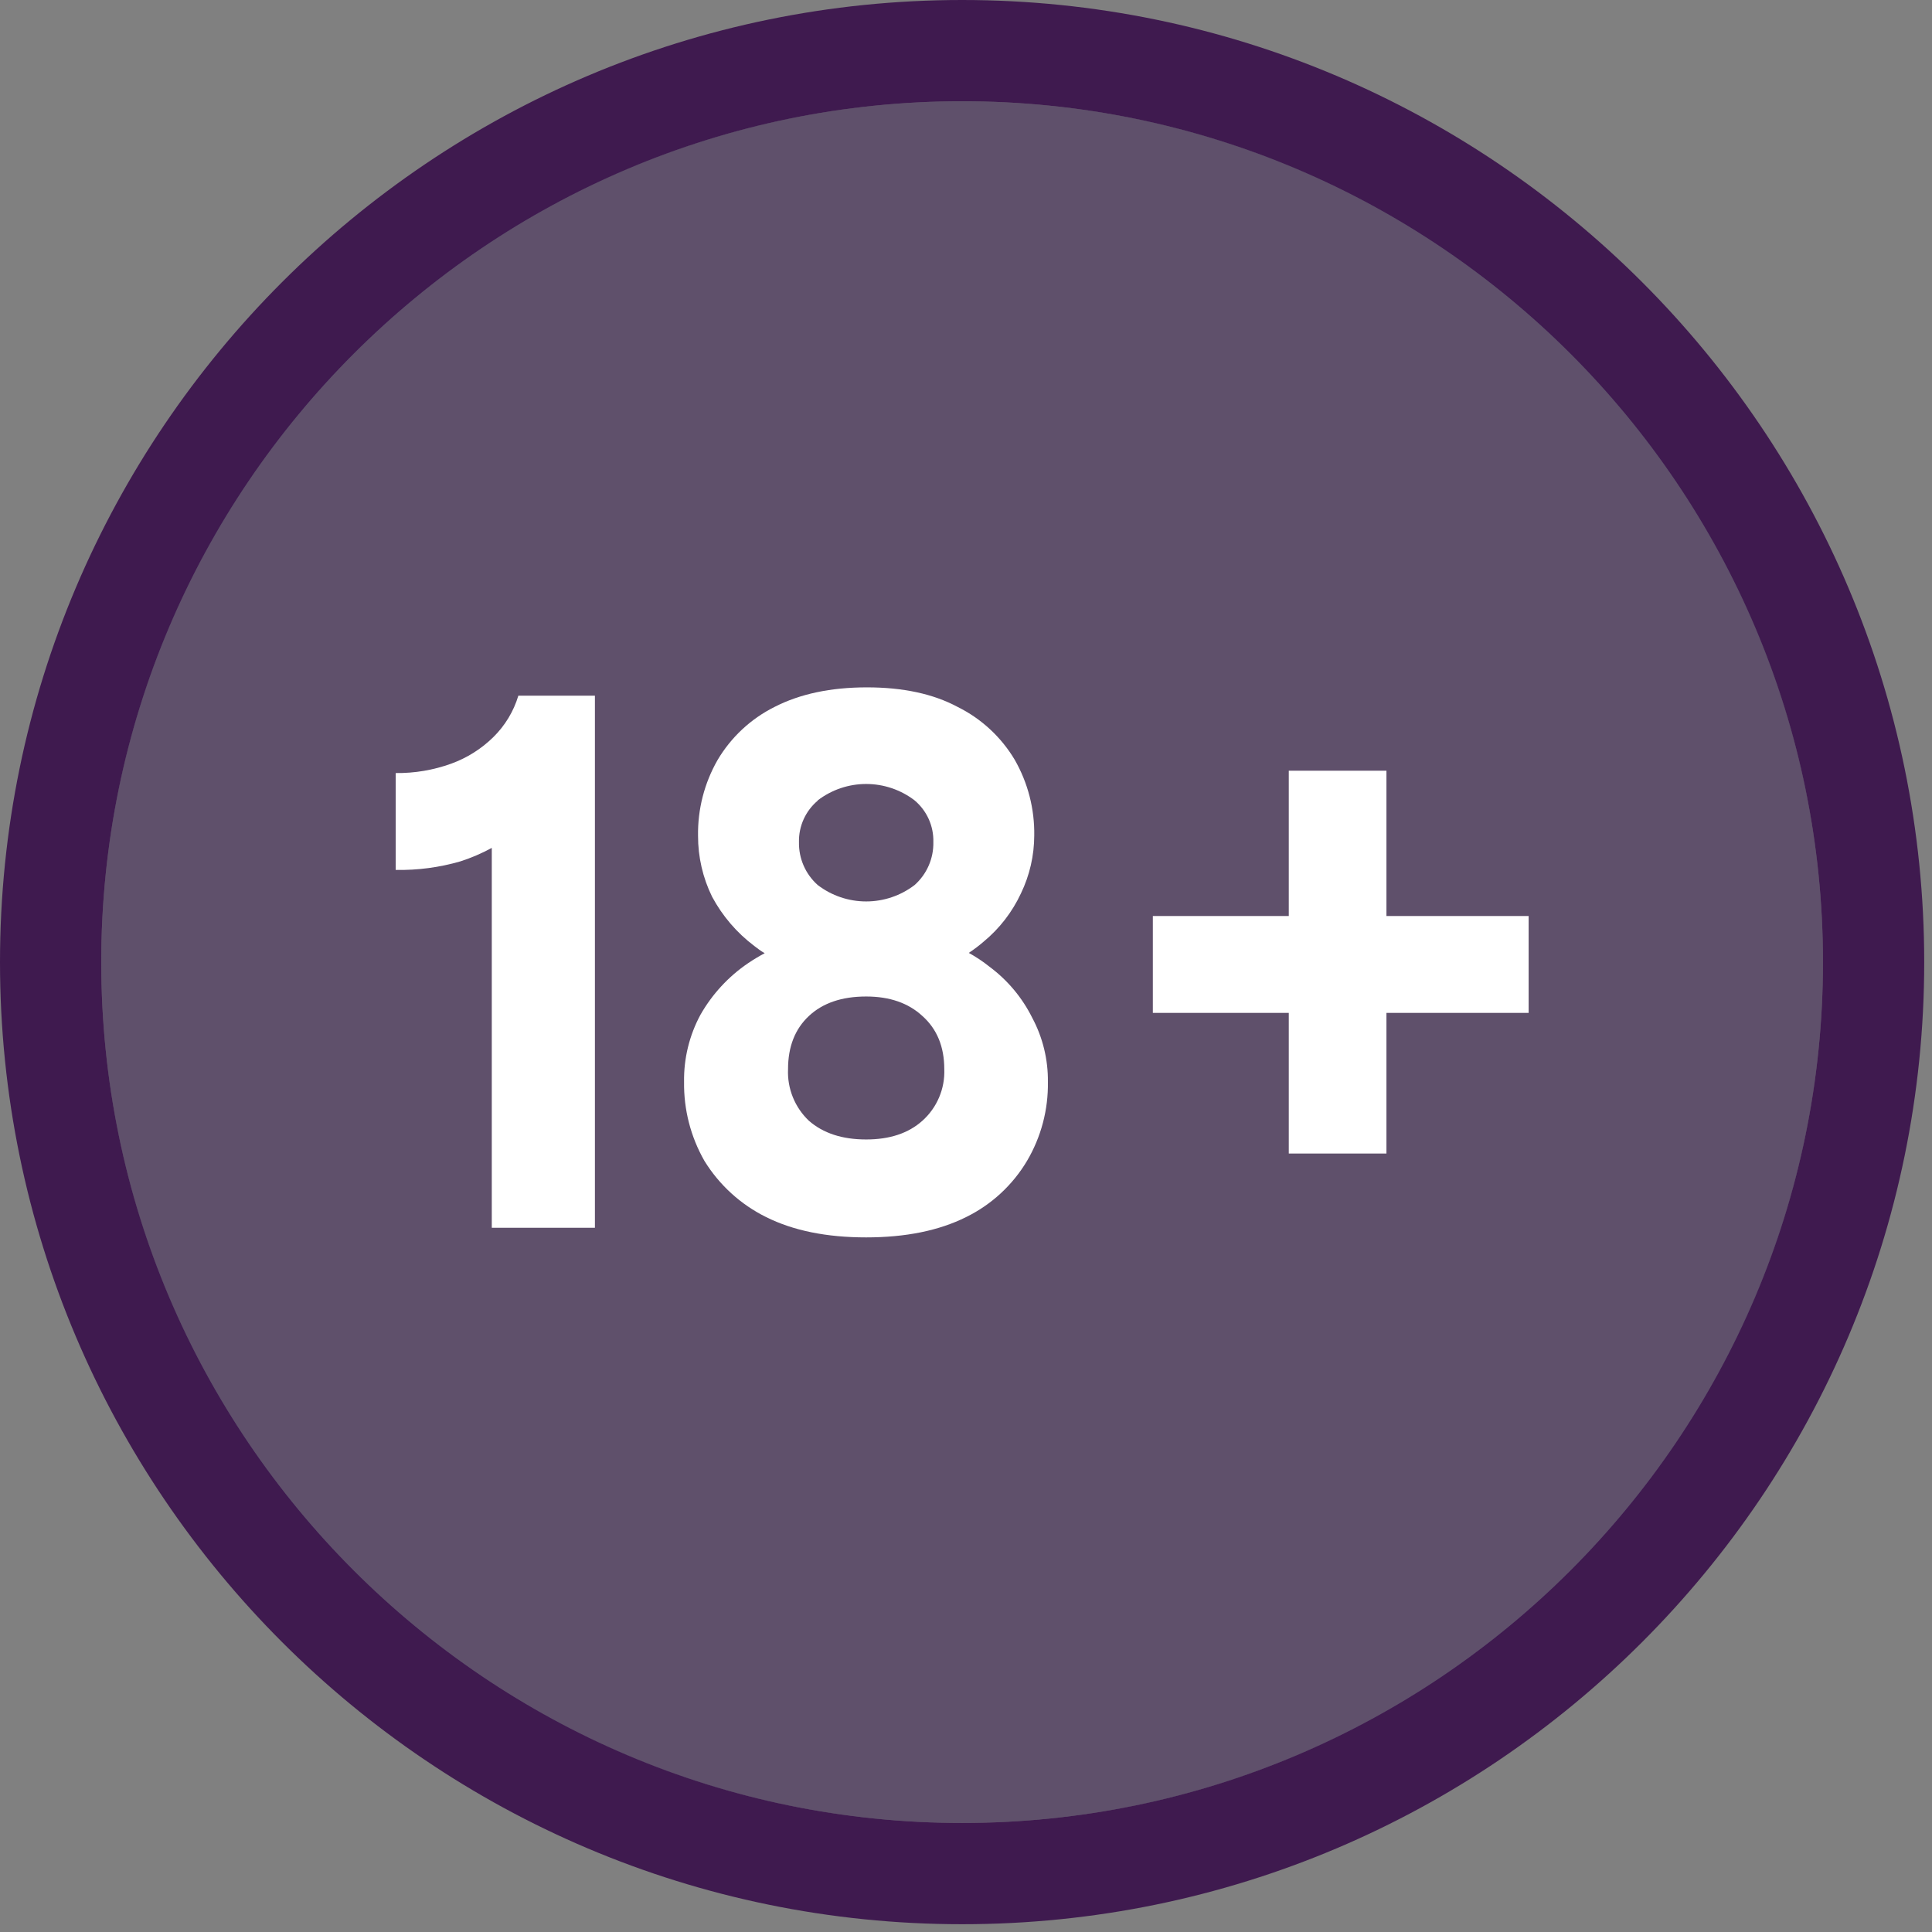
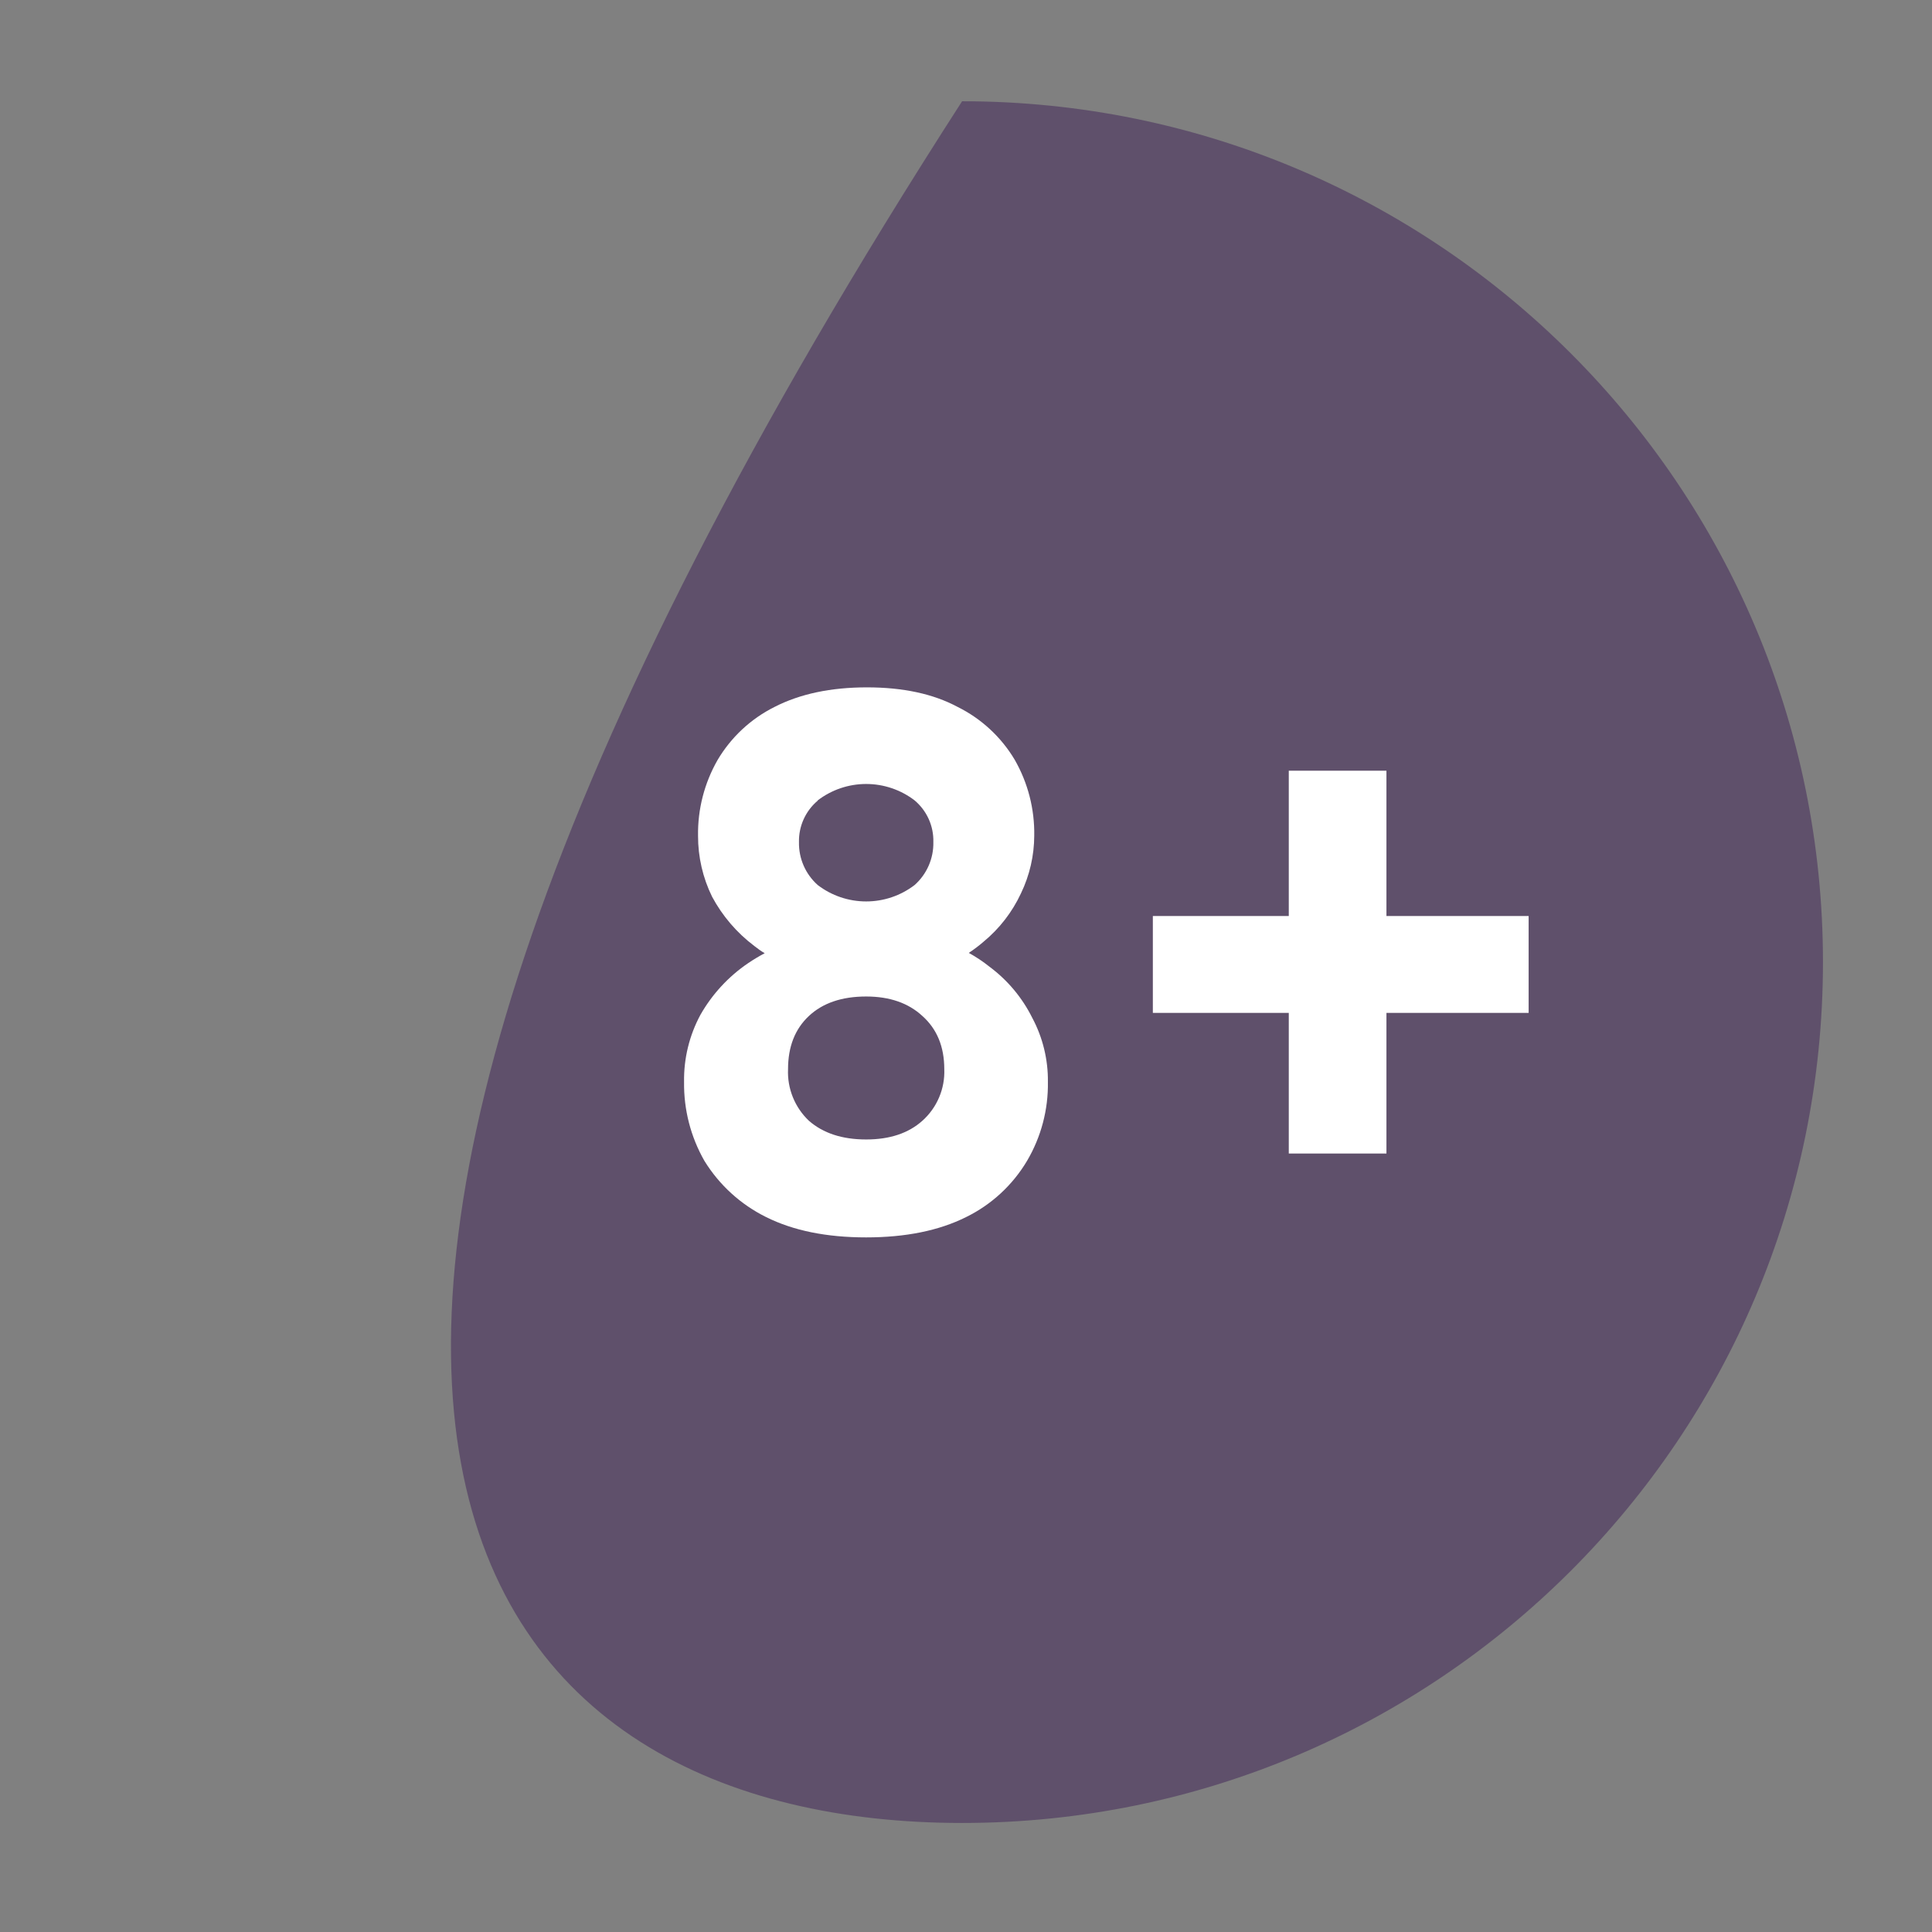
<svg xmlns="http://www.w3.org/2000/svg" width="108" height="108" viewBox="0 0 108 108" fill="none">
  <rect x="0" y="0" width="108" height="108" fill="#808080" stroke="none" />
-   <path d="M53.783 0C24.125 0 0 24.125 0 53.783C0 83.44 24.125 107.565 53.783 107.565C83.44 107.565 107.565 83.44 107.565 53.783C107.565 24.125 83.44 0 53.783 0ZM53.783 101.905C27.249 101.905 5.66 80.316 5.66 53.783C5.66 27.249 27.249 5.66 53.783 5.66C80.316 5.66 101.905 27.249 101.905 53.783C101.905 80.316 80.316 101.905 53.783 101.905Z" fill="#3F1A4F" />
-   <path d="M53.782 101.905C80.36 101.905 101.905 80.36 101.905 53.783C101.905 27.205 80.36 5.66 53.782 5.66C27.205 5.66 5.66 27.205 5.66 53.783C5.66 80.36 27.205 101.905 53.782 101.905Z" fill="#331050" fill-opacity="0.42" />
+   <path d="M53.782 101.905C80.36 101.905 101.905 80.36 101.905 53.783C101.905 27.205 80.36 5.66 53.782 5.66C5.66 80.36 27.205 101.905 53.782 101.905Z" fill="#331050" fill-opacity="0.42" />
  <path d="M77.503 43.083H72.044V51.206H64.445V56.621H72.044V64.483H77.503V56.621H85.452V51.206H77.503V43.083Z" fill="white" />
  <path d="M55.32 54.045C54.955 53.753 54.565 53.492 54.155 53.267C54.442 53.079 54.716 52.871 54.976 52.647C55.868 51.913 56.584 50.987 57.072 49.94C57.558 48.931 57.812 47.827 57.815 46.708C57.838 45.223 57.461 43.76 56.723 42.471C55.965 41.199 54.856 40.173 53.529 39.516C52.17 38.788 50.481 38.424 48.463 38.424C46.444 38.424 44.723 38.788 43.301 39.516C41.974 40.178 40.867 41.209 40.112 42.486C39.375 43.775 38.998 45.238 39.021 46.722C39.018 47.903 39.287 49.069 39.807 50.129C40.385 51.206 41.189 52.145 42.165 52.88C42.349 53.023 42.544 53.171 42.747 53.285C42.429 53.454 42.12 53.64 41.822 53.841C40.725 54.585 39.813 55.572 39.157 56.724C38.535 57.876 38.219 59.169 38.24 60.48C38.218 62.025 38.61 63.548 39.376 64.891C40.208 66.242 41.403 67.332 42.826 68.035C44.34 68.792 46.203 69.171 48.416 69.171C50.629 69.171 52.492 68.792 54.007 68.035C55.423 67.34 56.607 66.247 57.413 64.891C58.2 63.556 58.603 62.029 58.578 60.48C58.593 59.231 58.292 57.999 57.704 56.898C57.145 55.773 56.328 54.795 55.32 54.045ZM45.711 44.742C46.489 44.147 47.44 43.825 48.419 43.825C49.398 43.825 50.35 44.147 51.127 44.742C51.465 45.027 51.735 45.384 51.917 45.787C52.098 46.191 52.187 46.63 52.175 47.072C52.185 47.524 52.096 47.973 51.915 48.388C51.734 48.803 51.465 49.173 51.127 49.474C50.35 50.069 49.398 50.391 48.419 50.391C47.44 50.391 46.489 50.069 45.711 49.474C45.373 49.173 45.104 48.803 44.923 48.388C44.742 47.973 44.654 47.524 44.663 47.072C44.654 46.632 44.743 46.196 44.925 45.795C45.106 45.395 45.375 45.04 45.711 44.757V44.742ZM51.564 62.649C50.787 63.347 49.739 63.697 48.419 63.697C47.08 63.697 46.012 63.347 45.216 62.649C44.827 62.28 44.522 61.831 44.321 61.334C44.12 60.837 44.028 60.302 44.052 59.766C44.052 58.514 44.44 57.524 45.216 56.796C45.993 56.068 47.06 55.705 48.419 55.705C49.729 55.705 50.778 56.068 51.564 56.796C52.379 57.524 52.786 58.514 52.786 59.766C52.807 60.307 52.709 60.846 52.497 61.344C52.286 61.842 51.967 62.288 51.564 62.649Z" fill="white" />
-   <path d="M27.578 41.205C26.908 41.864 26.104 42.371 25.22 42.69C24.226 43.05 23.176 43.227 22.119 43.214V48.629C23.345 48.653 24.567 48.491 25.744 48.149C26.348 47.953 26.933 47.702 27.491 47.398V68.632H33.256V38.89H28.976C28.712 39.767 28.231 40.563 27.578 41.205Z" fill="white" />
</svg>